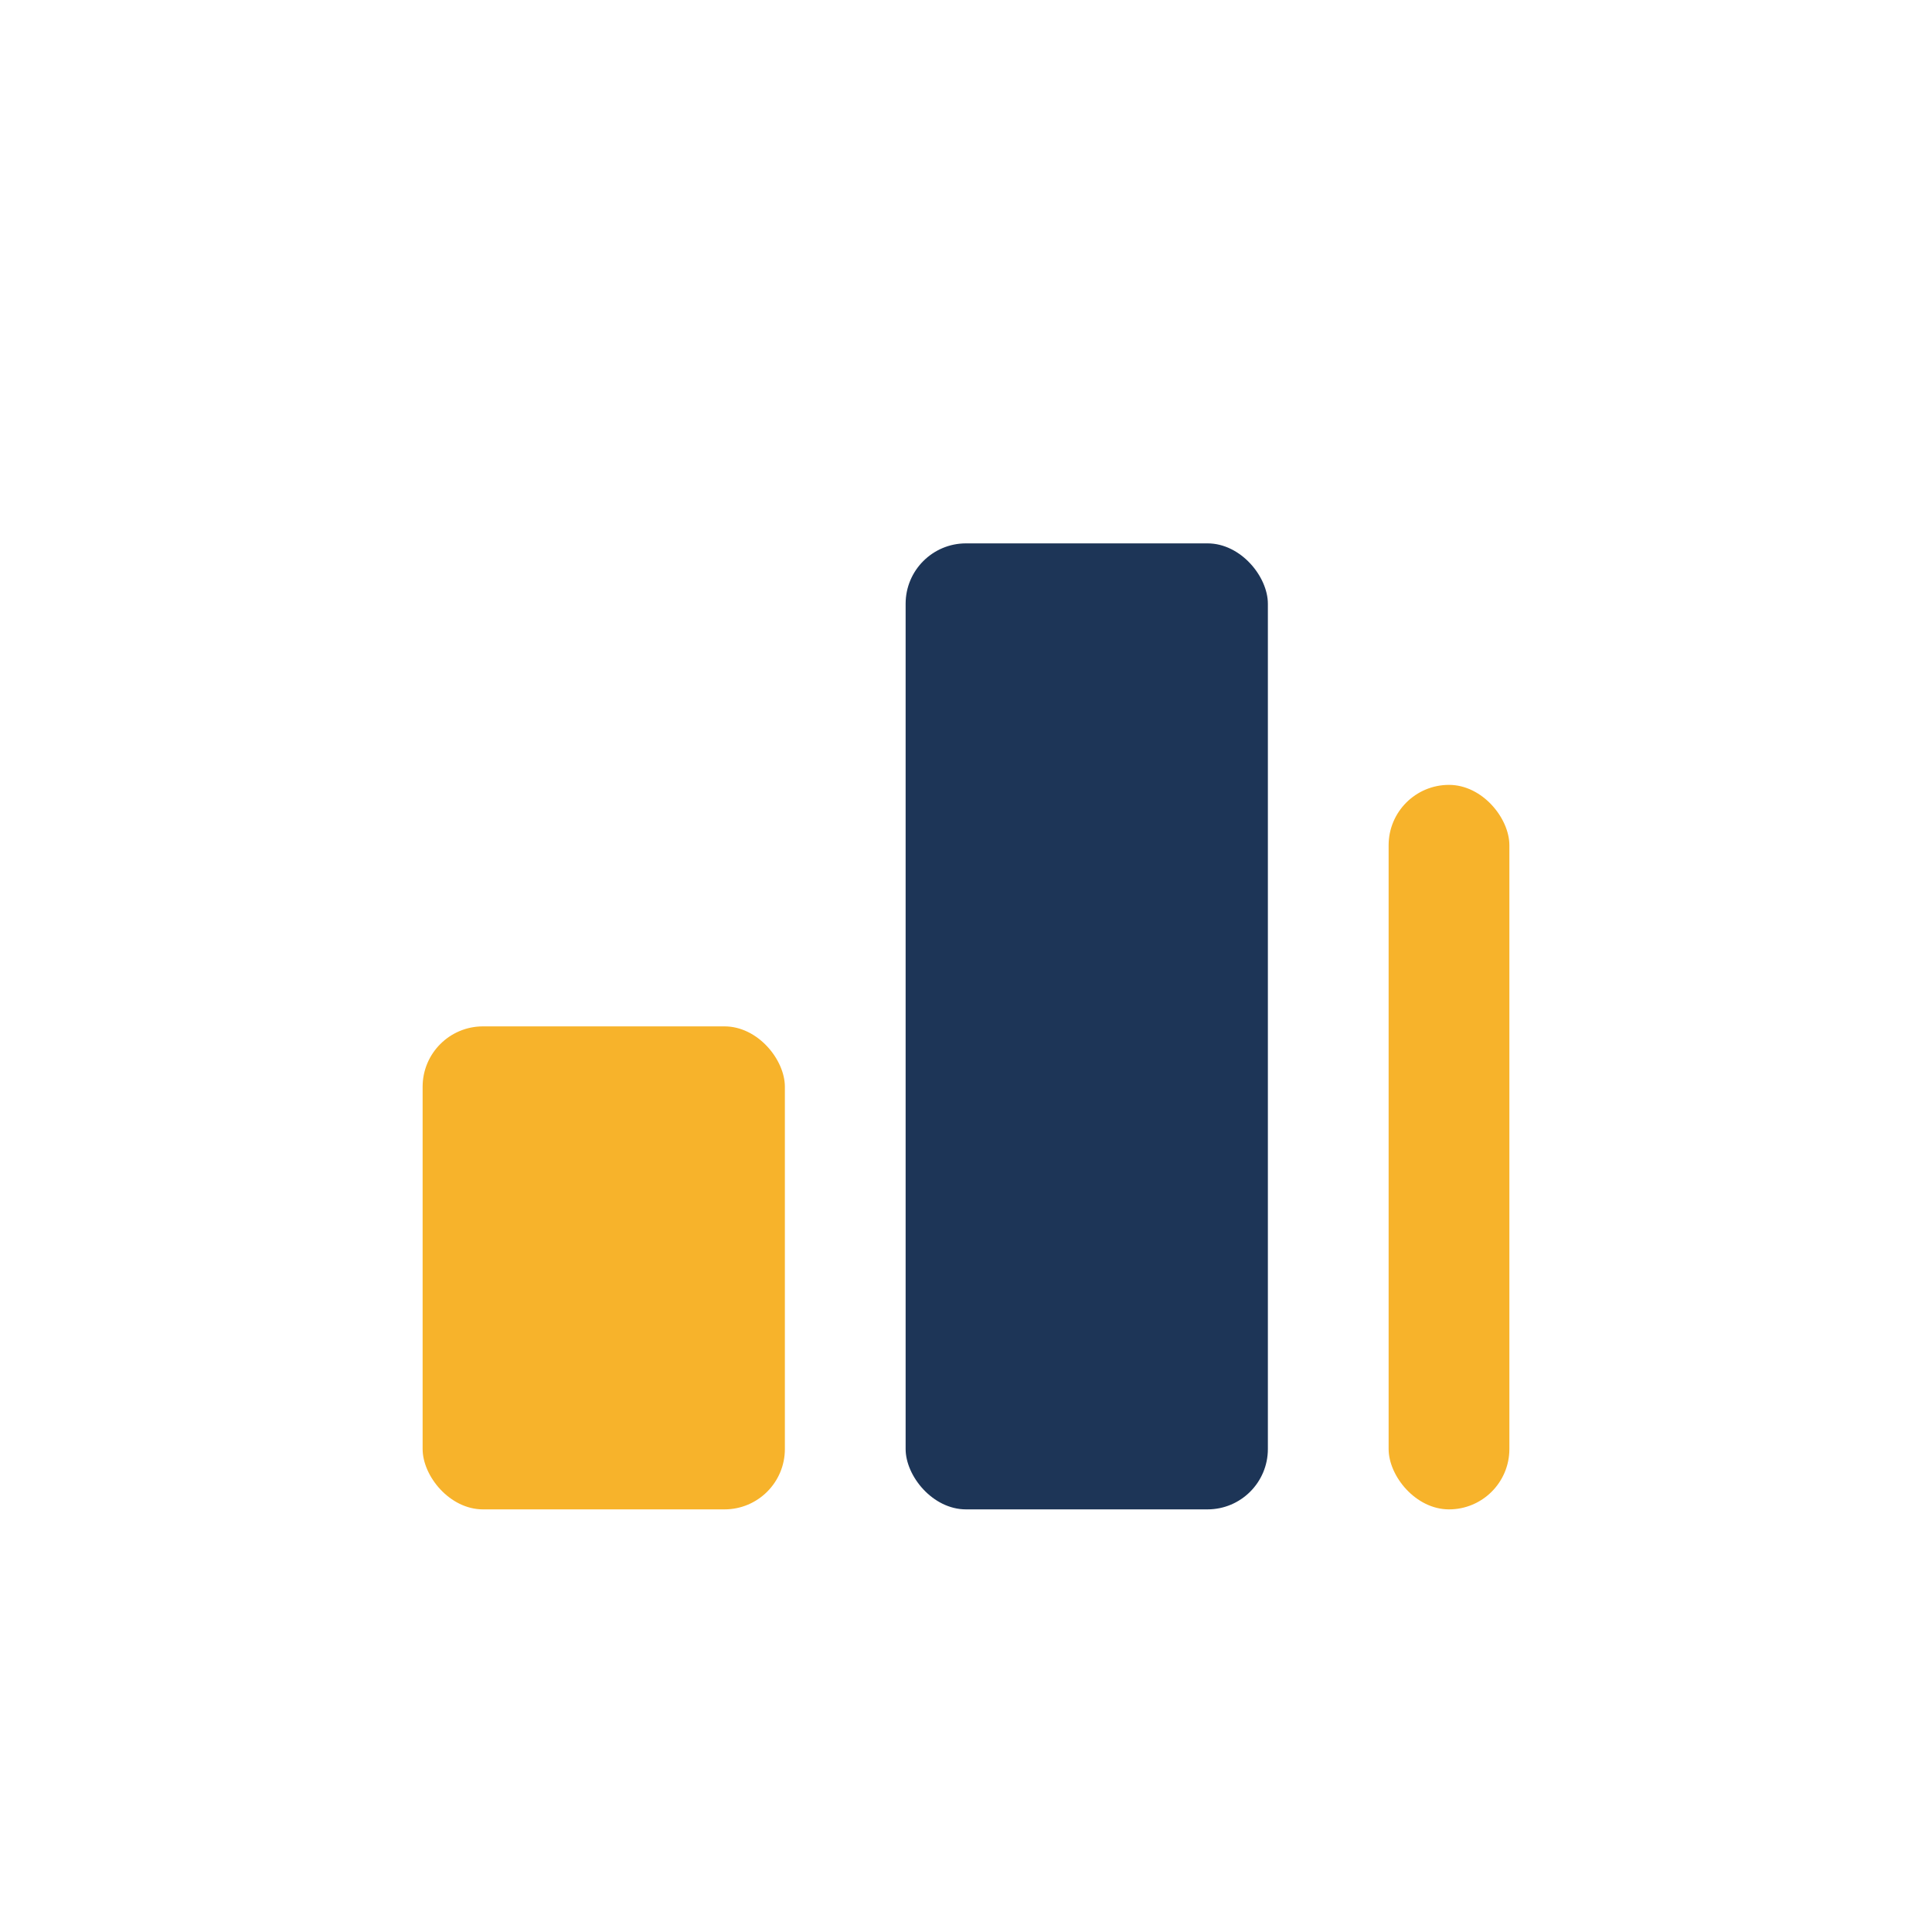
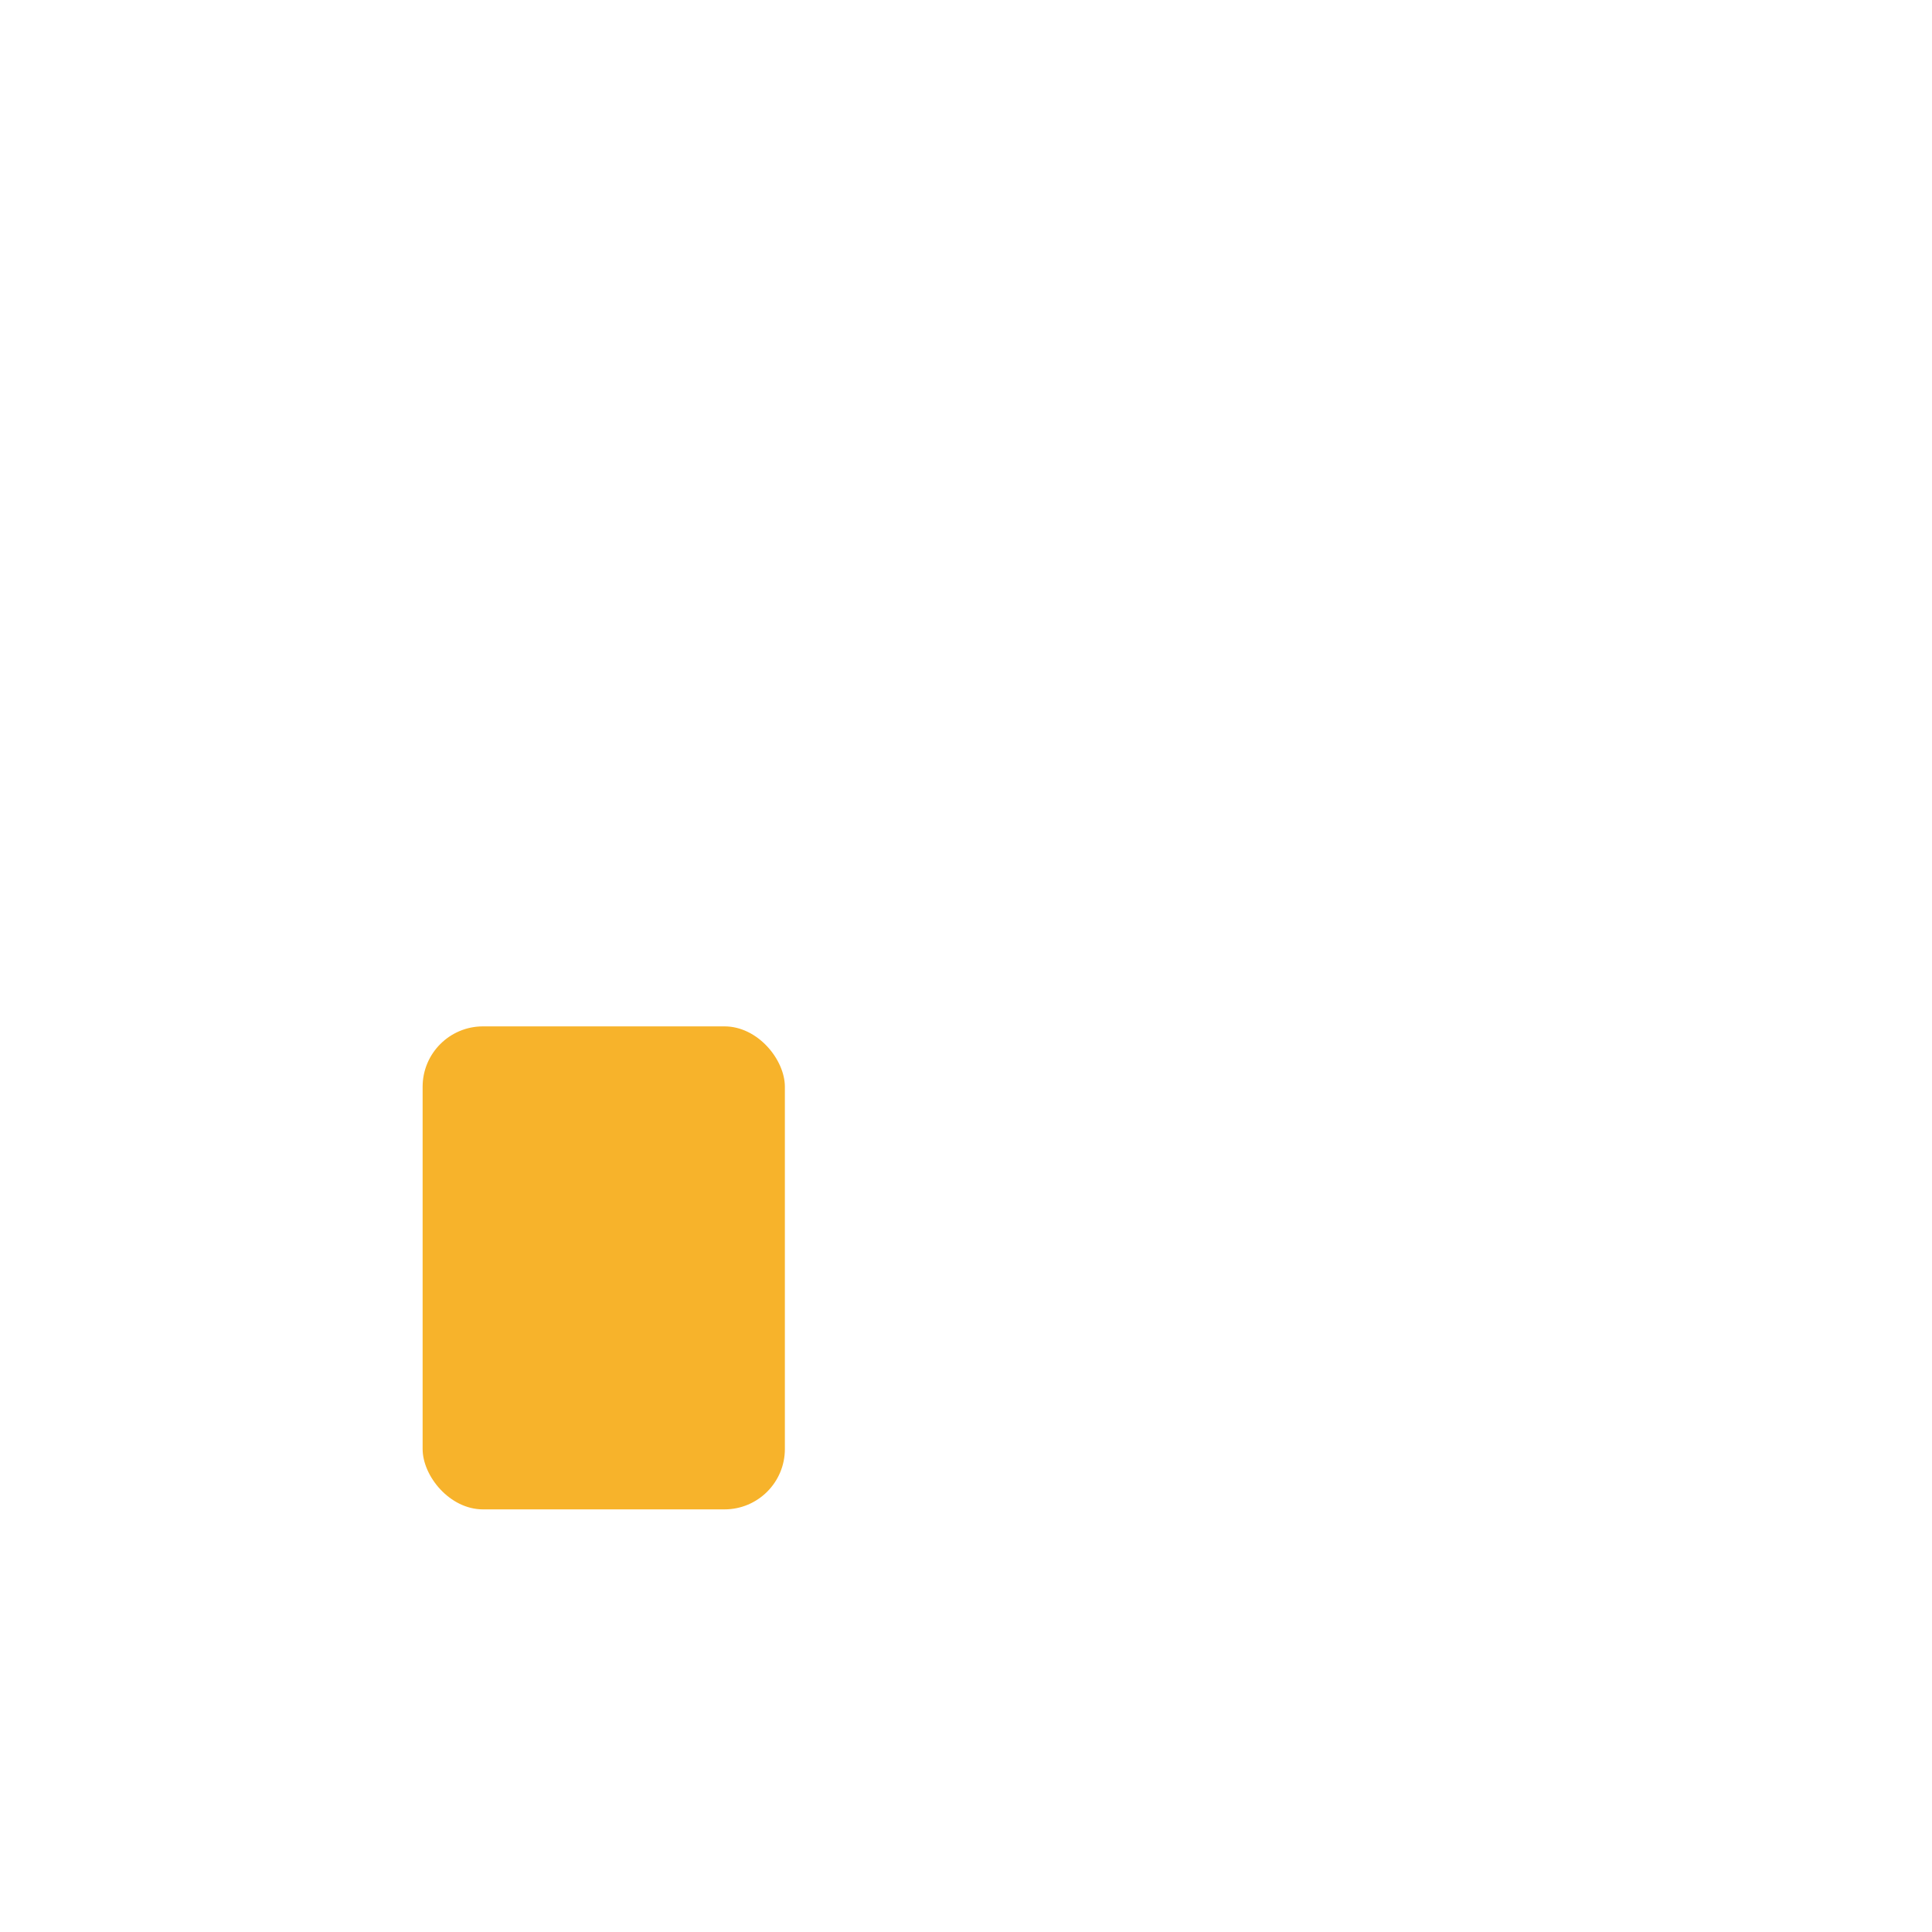
<svg xmlns="http://www.w3.org/2000/svg" width="32" height="32" viewBox="0 0 32 32">
  <rect x="7" y="17" width="6" height="8" rx="1" fill="#F7B32B" />
-   <rect x="15" y="9" width="6" height="16" rx="1" fill="#1D3557" />
-   <rect x="23" y="13" width="2" height="12" rx="1" fill="#F7B32B" />
</svg>